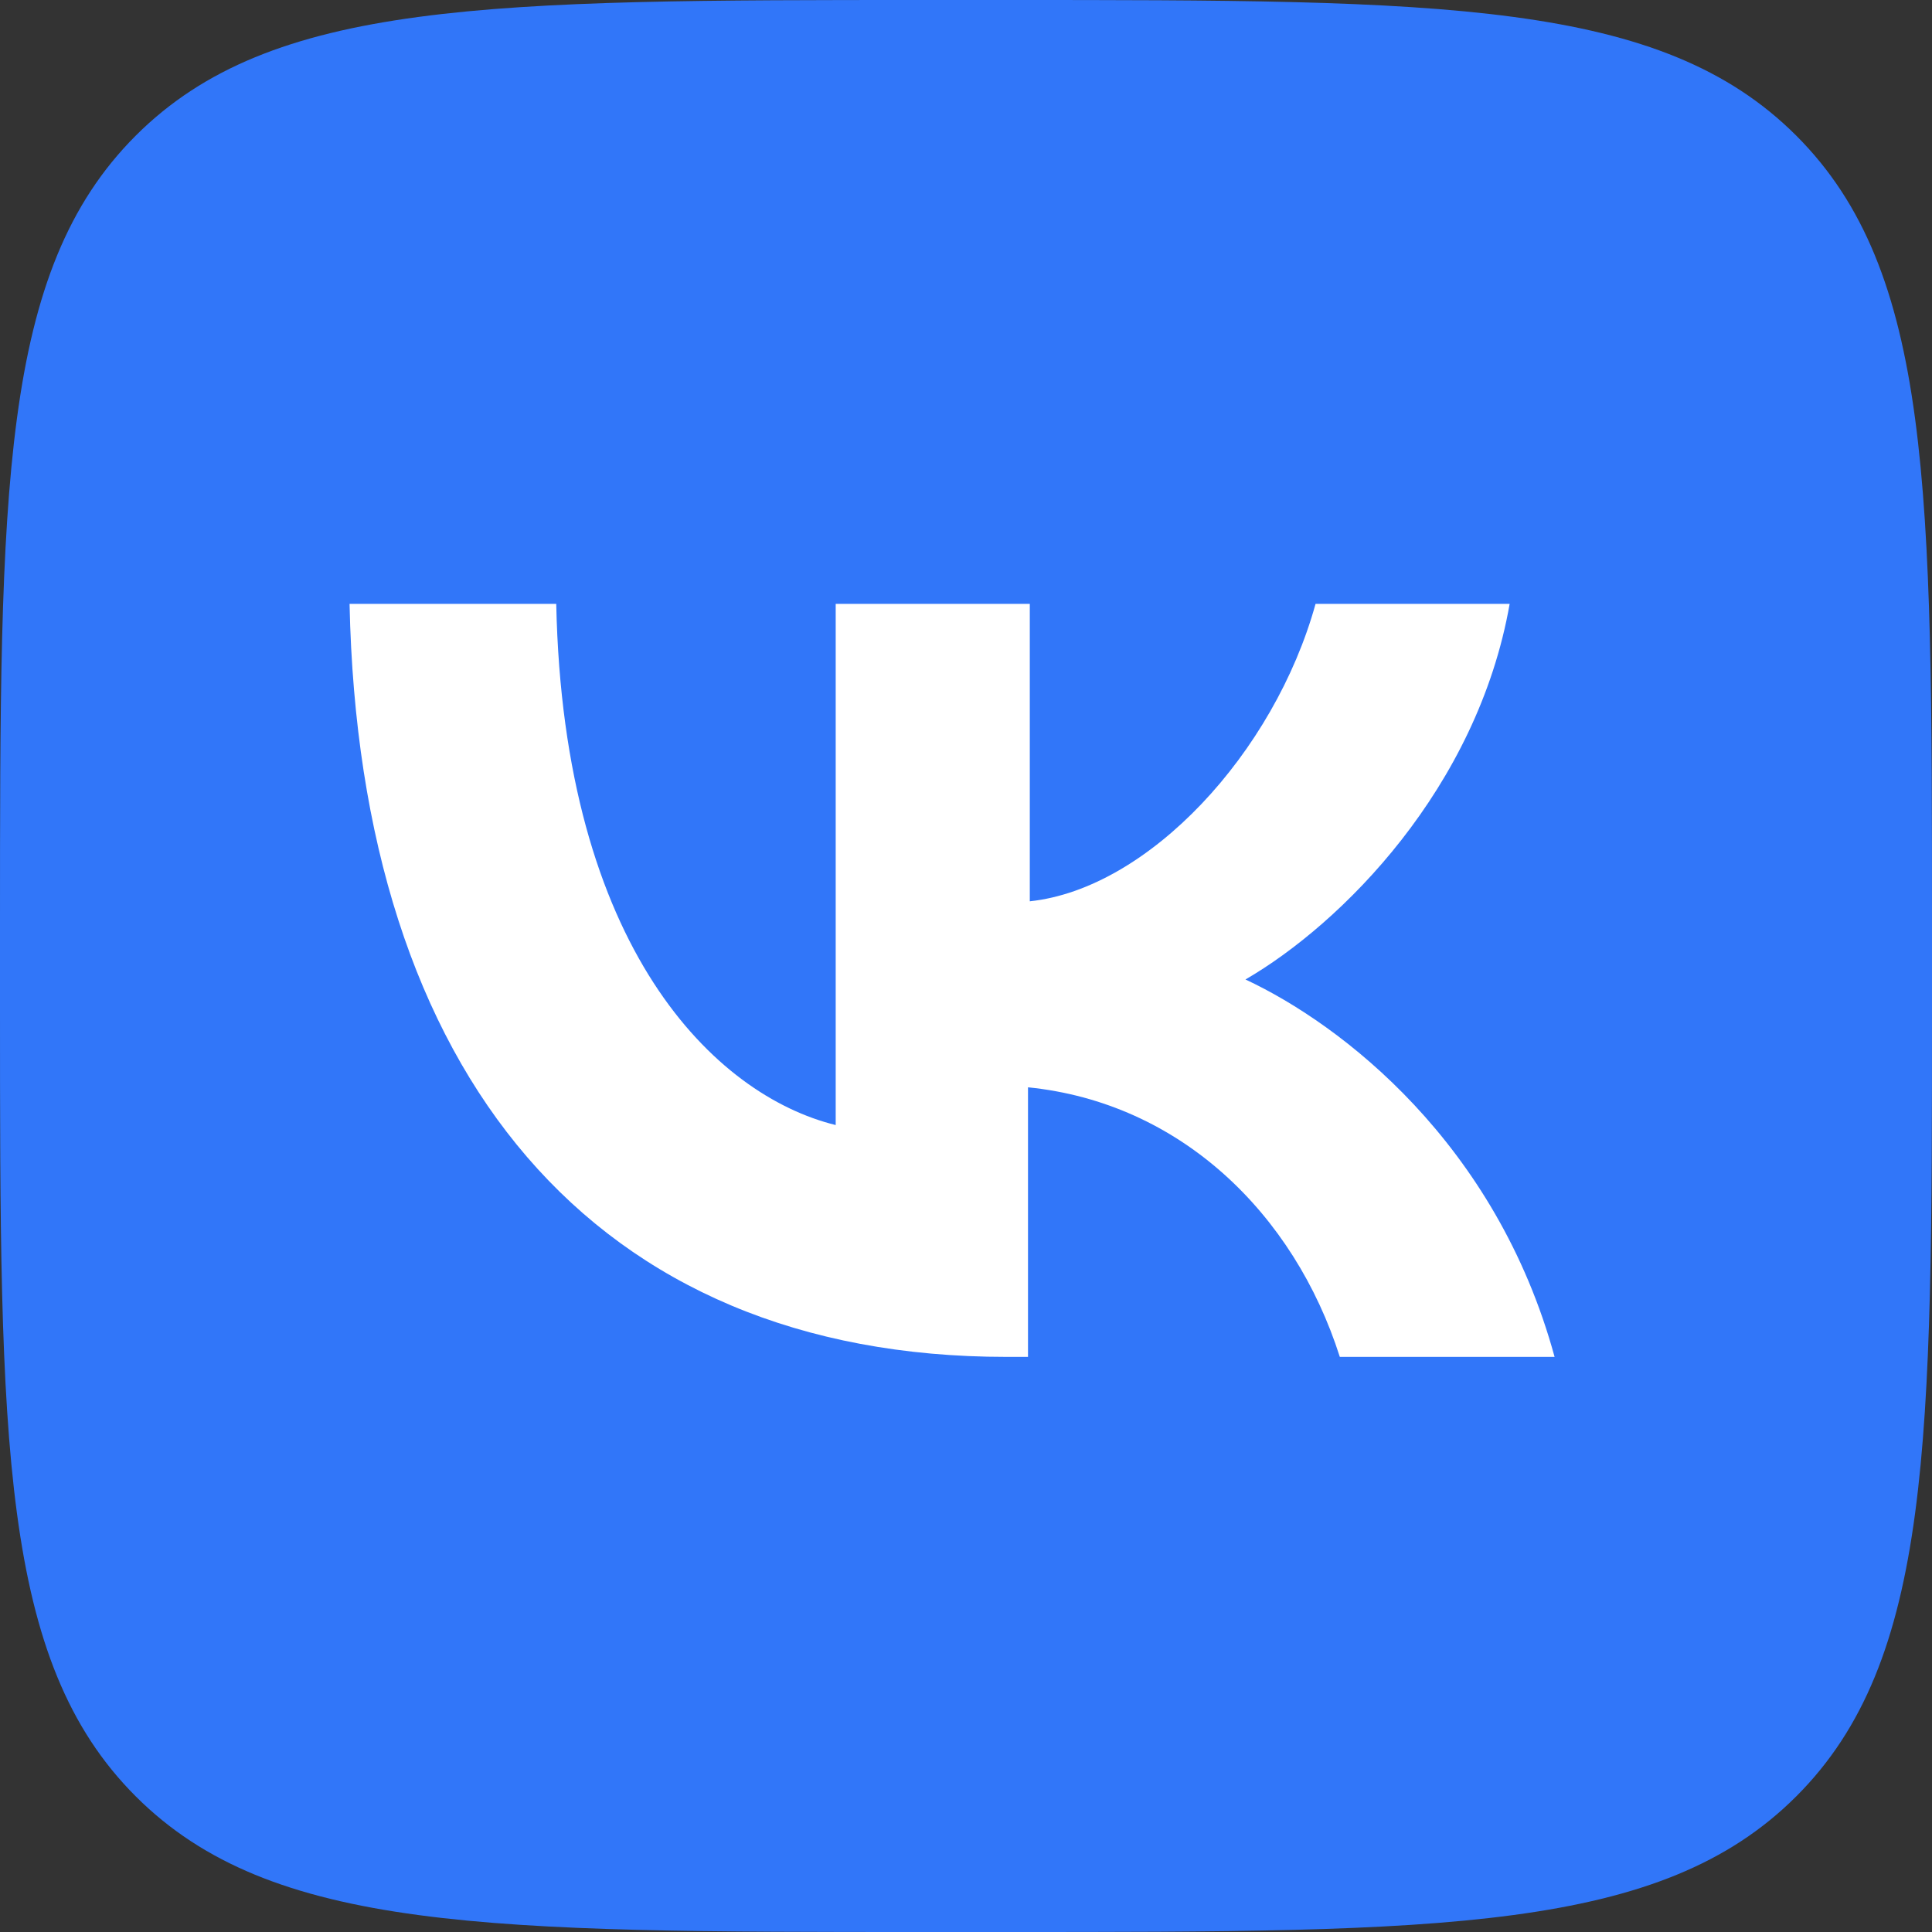
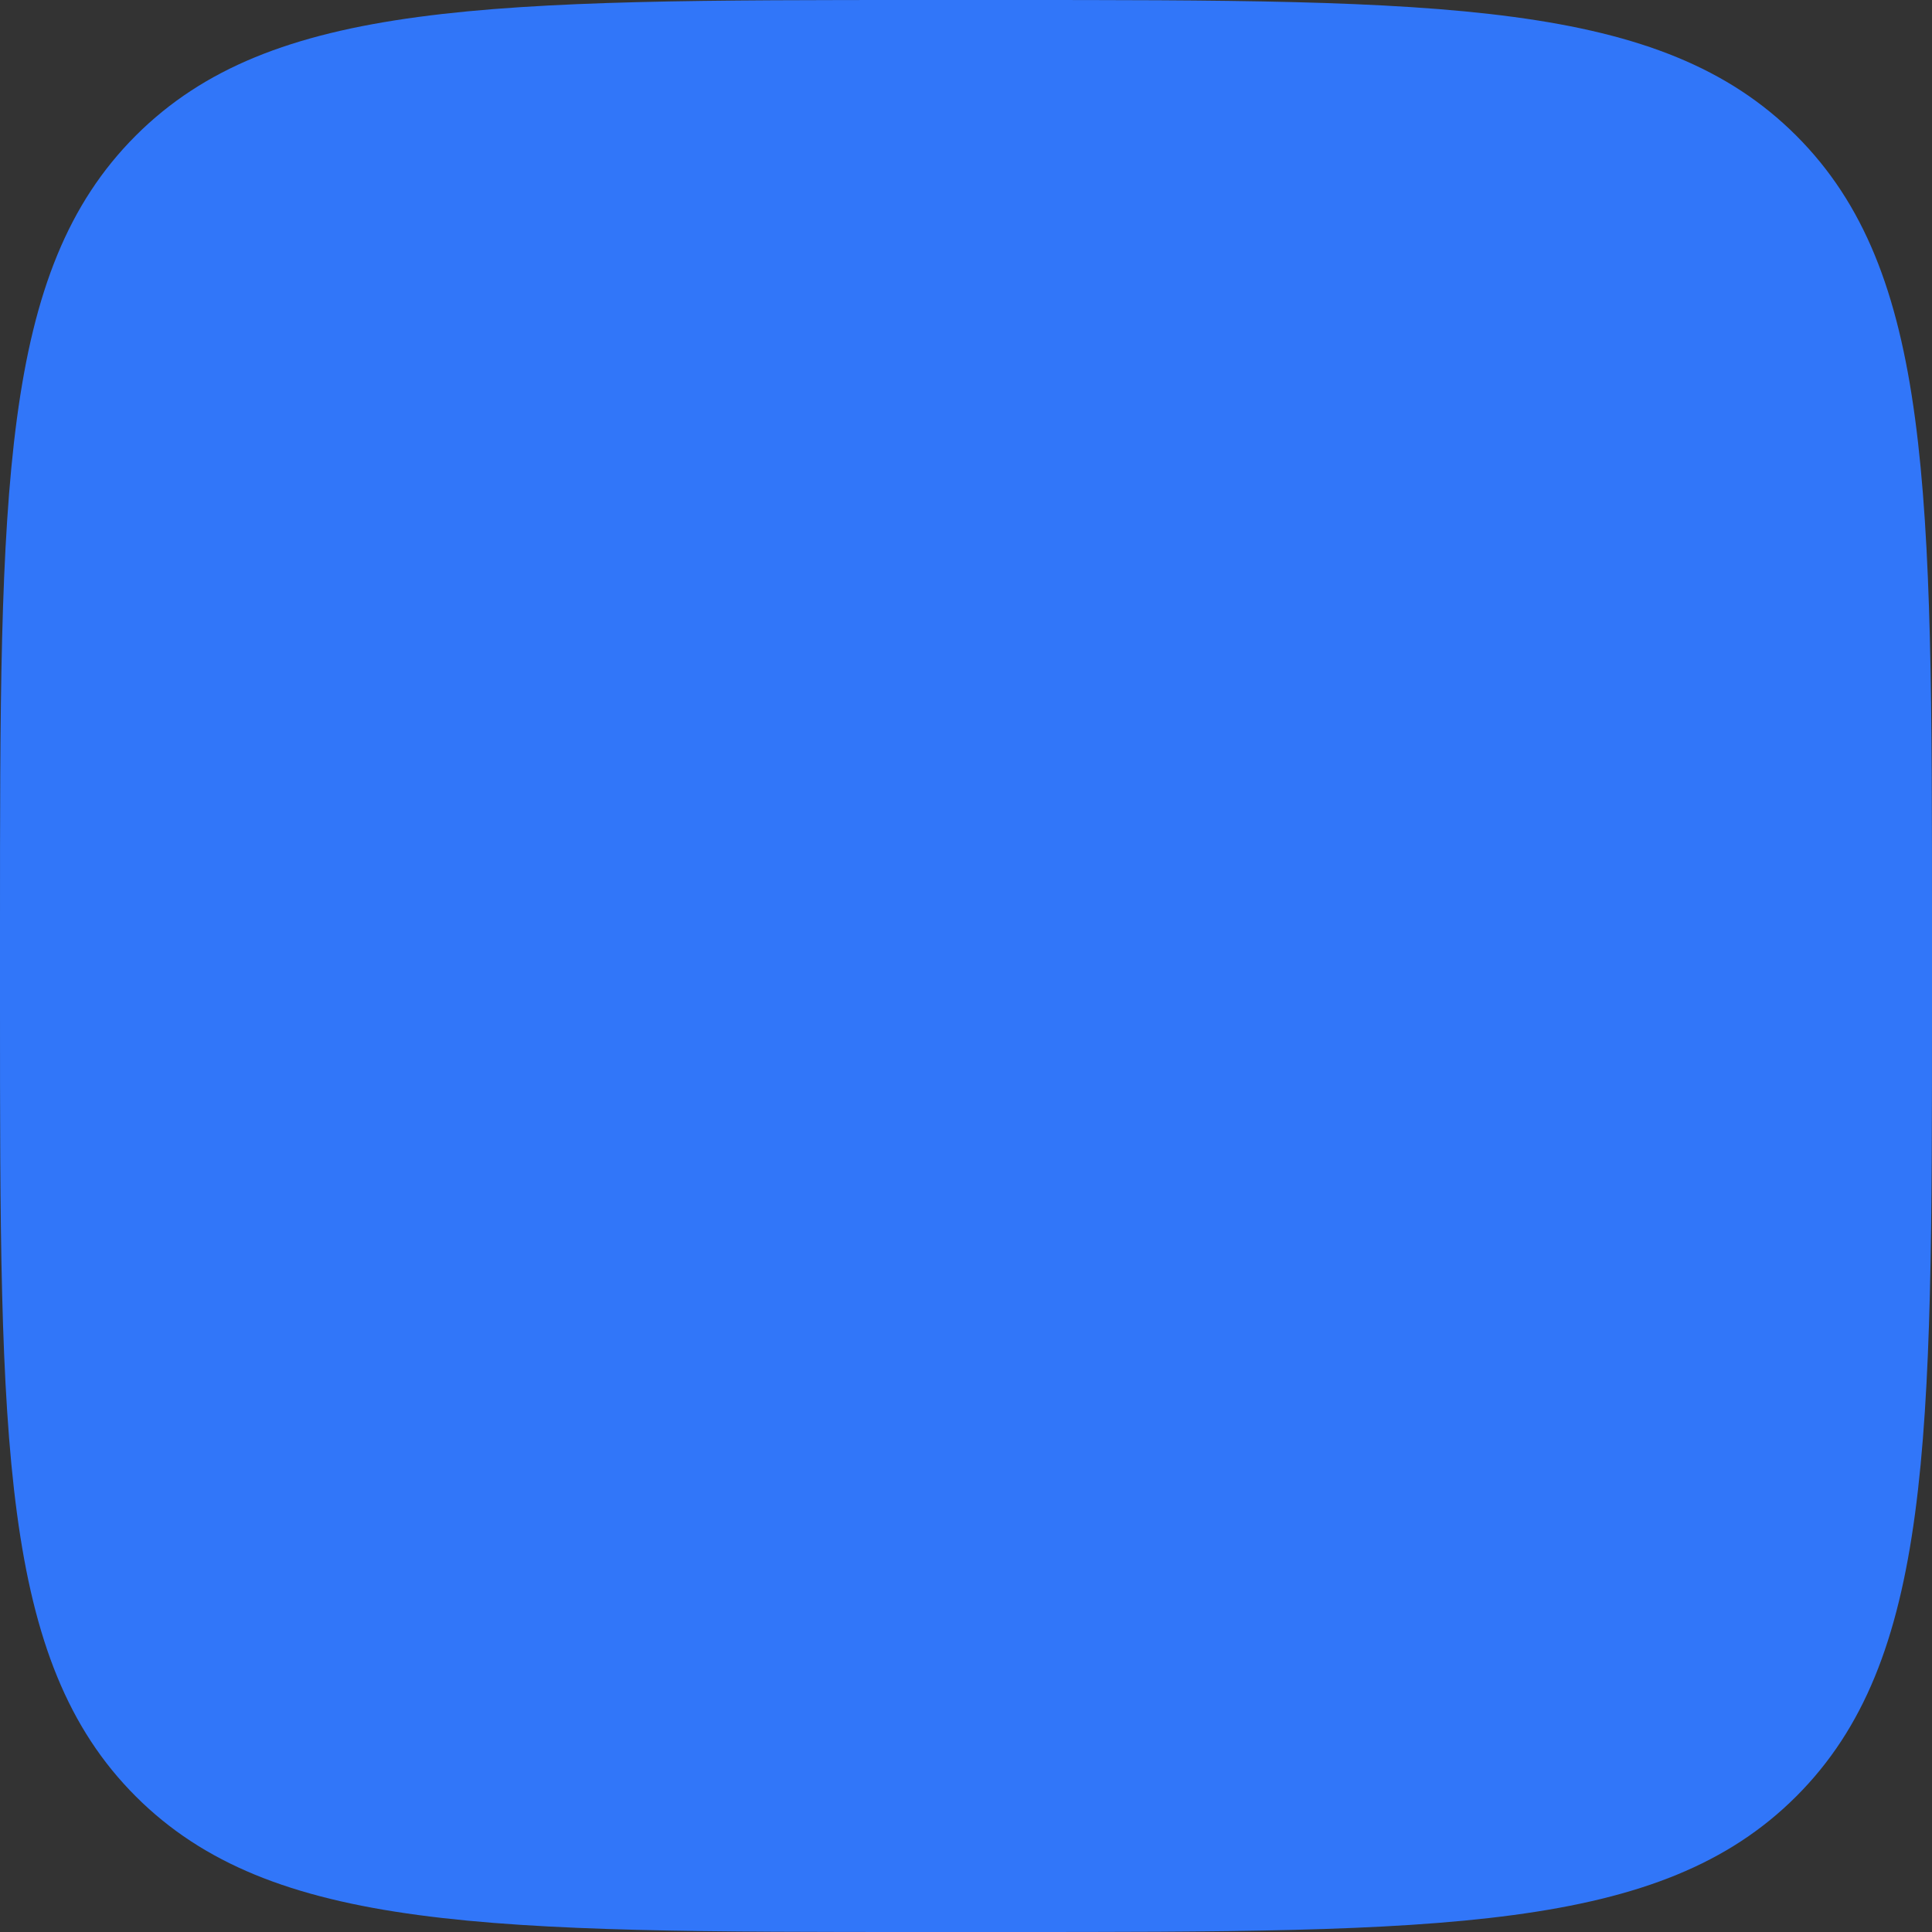
<svg xmlns="http://www.w3.org/2000/svg" id="Icons" x="0px" y="0px" viewBox="0 0 215 215" style="enable-background:new 0 0 215 215;" xml:space="preserve">
  <rect x="0" y="0" width="215" height="215" fill="#333333" stroke="none" />
  <style type="text/css"> .st0{fill:#2C55FF;} .st1{fill:#3176F9;} .st2{fill:#FFFFFF;} </style>
  <circle class="st0" cx="106" cy="107.5" r="106" />
  <g id="VK">
    <path id="Background" class="st1" d="M0,103.2c0-48.7,0-73,15.1-88.1S54.5,0,103.2,0h8.6c48.7,0,73,0,88.1,15.1S215,54.5,215,103.2 v8.6c0,48.7,0,73-15.1,88.1S160.4,215,111.8,215h-8.6c-48.7,0-73,0-88.1-15.1S0,160.4,0,111.8V103.2z" />
-     <path id="VK-2" class="st2" d="M112,151c-45.9,0-72-31.4-73.1-83.8h23c0.8,38.4,17.7,54.7,31.1,58v-58h21.6v33.1 c13.2-1.4,27.2-16.5,31.8-33.1h21.6c-3.6,20.5-18.7,35.6-29.4,41.8c10.7,5,27.9,18.2,34.4,42h-23.9c-5.1-16-17.8-28.3-34.7-30v30 H112z" />
  </g>
</svg>